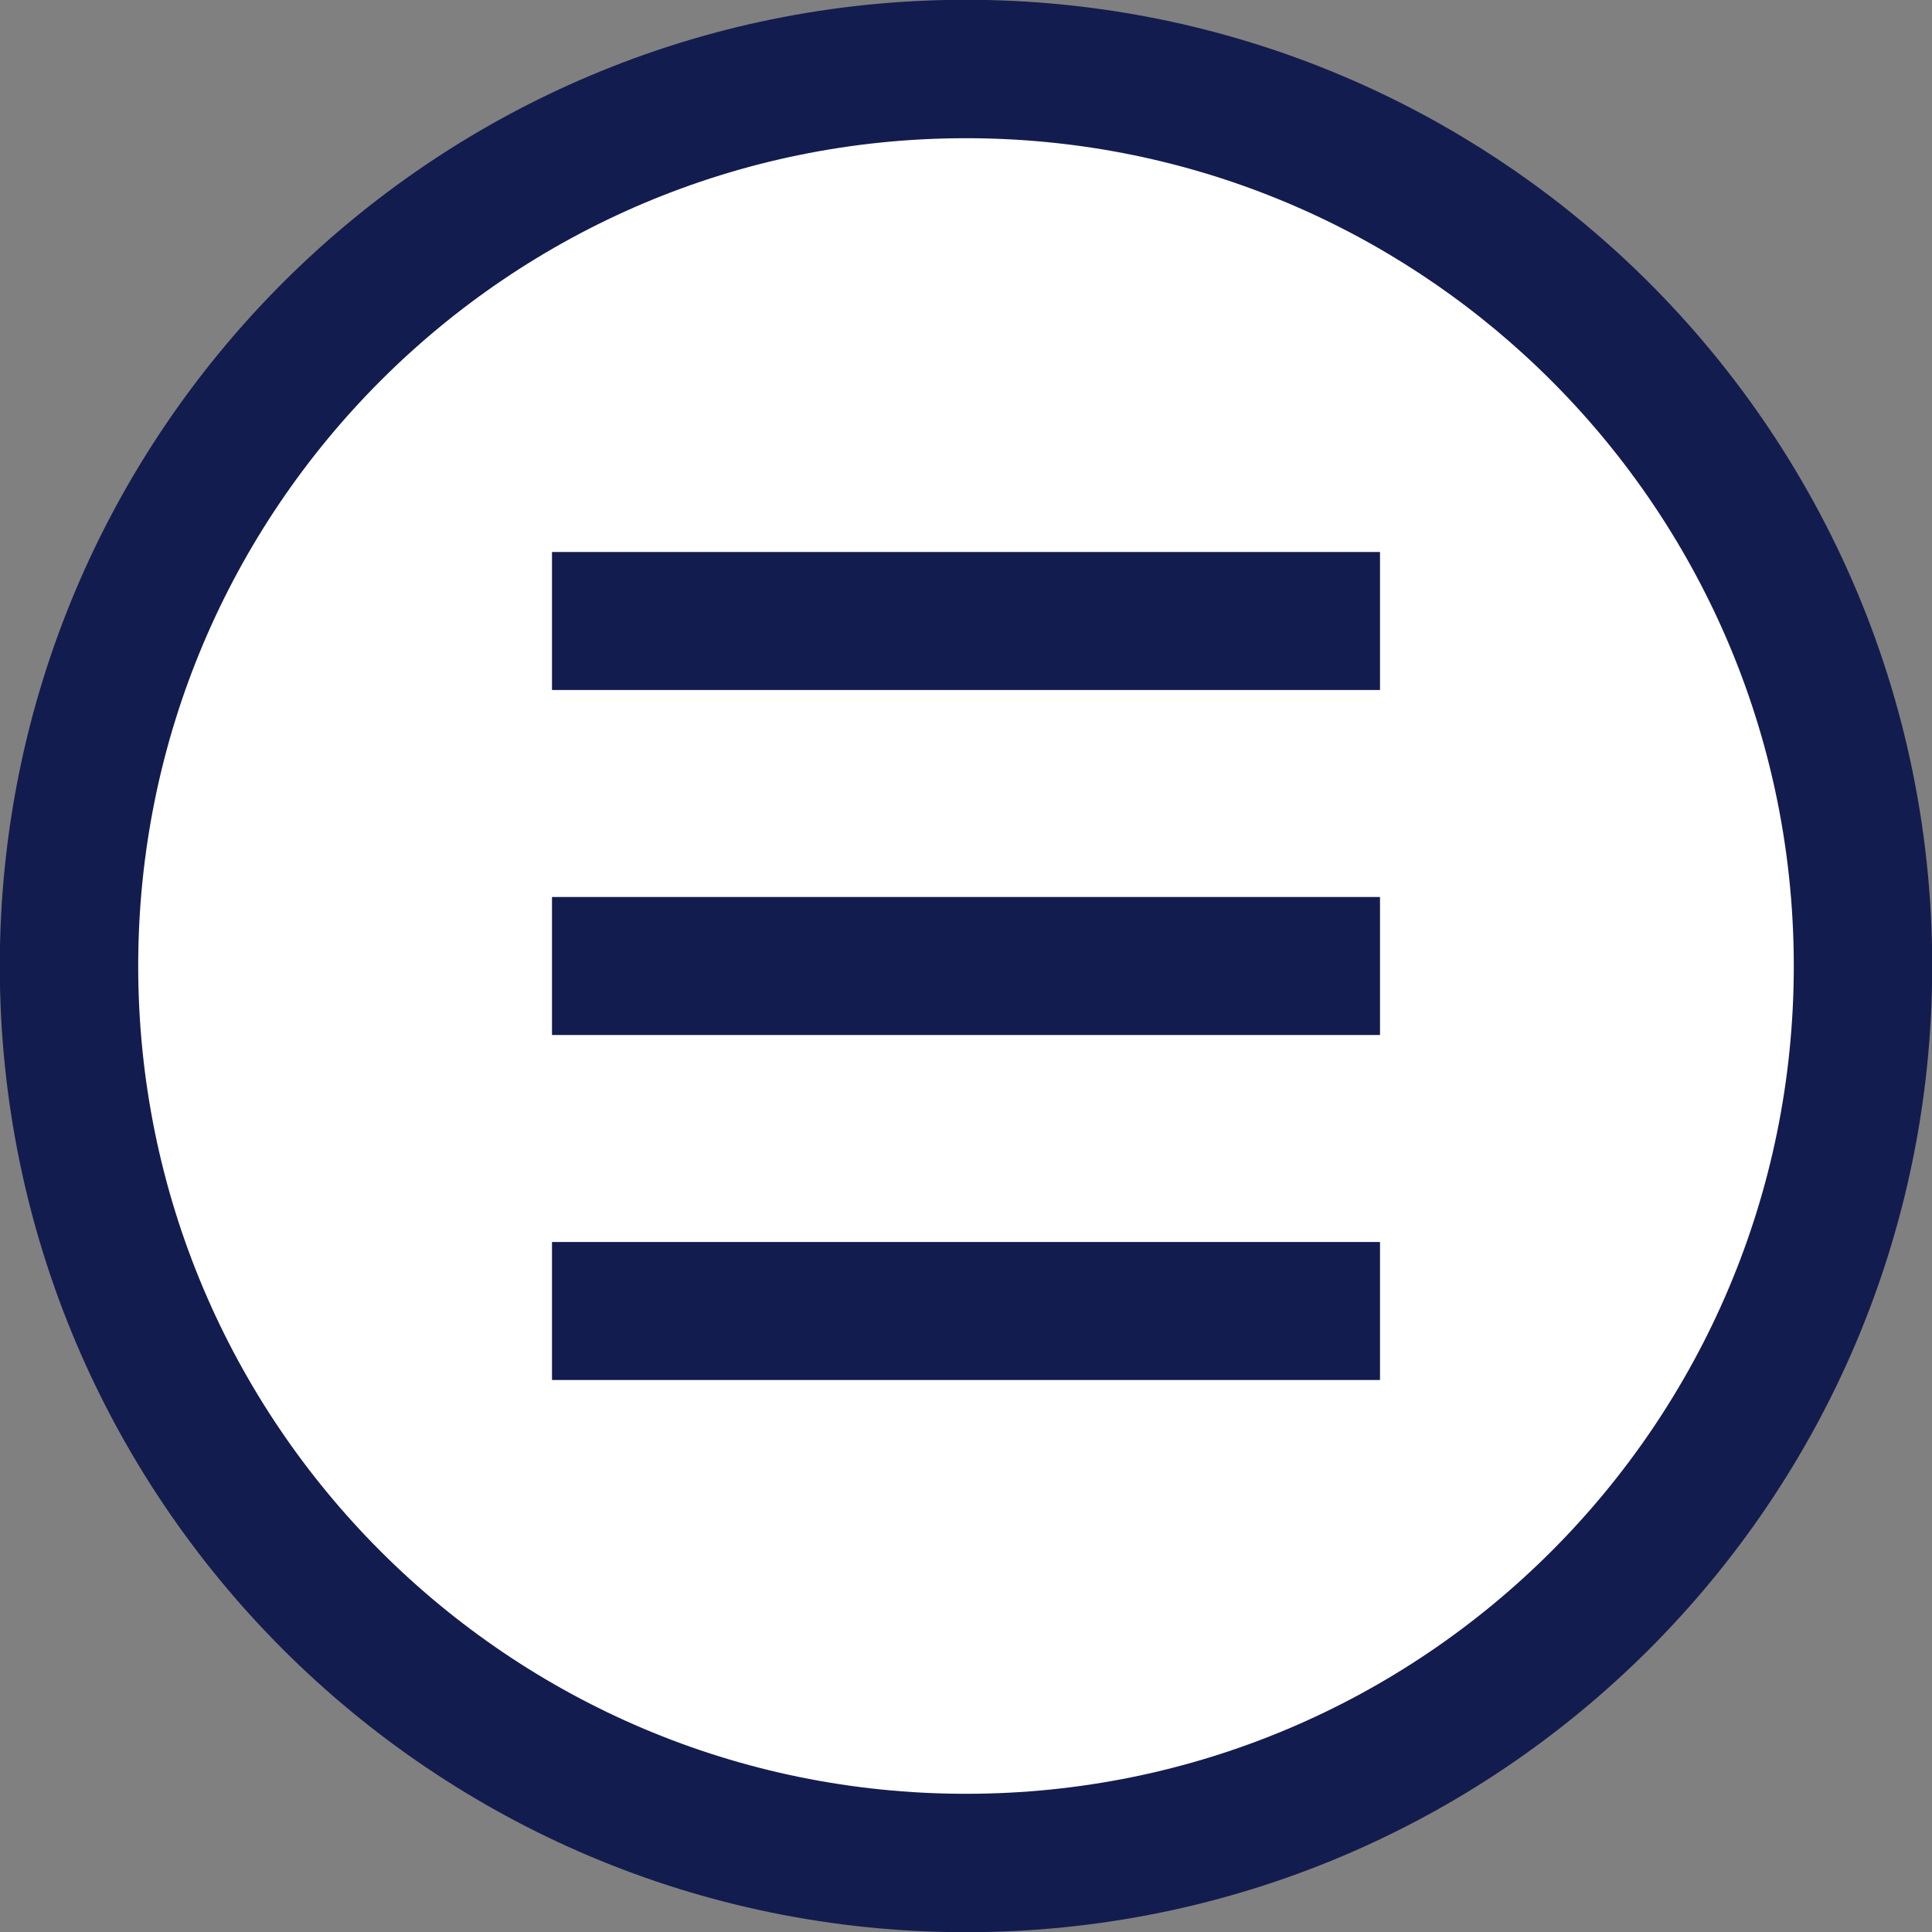
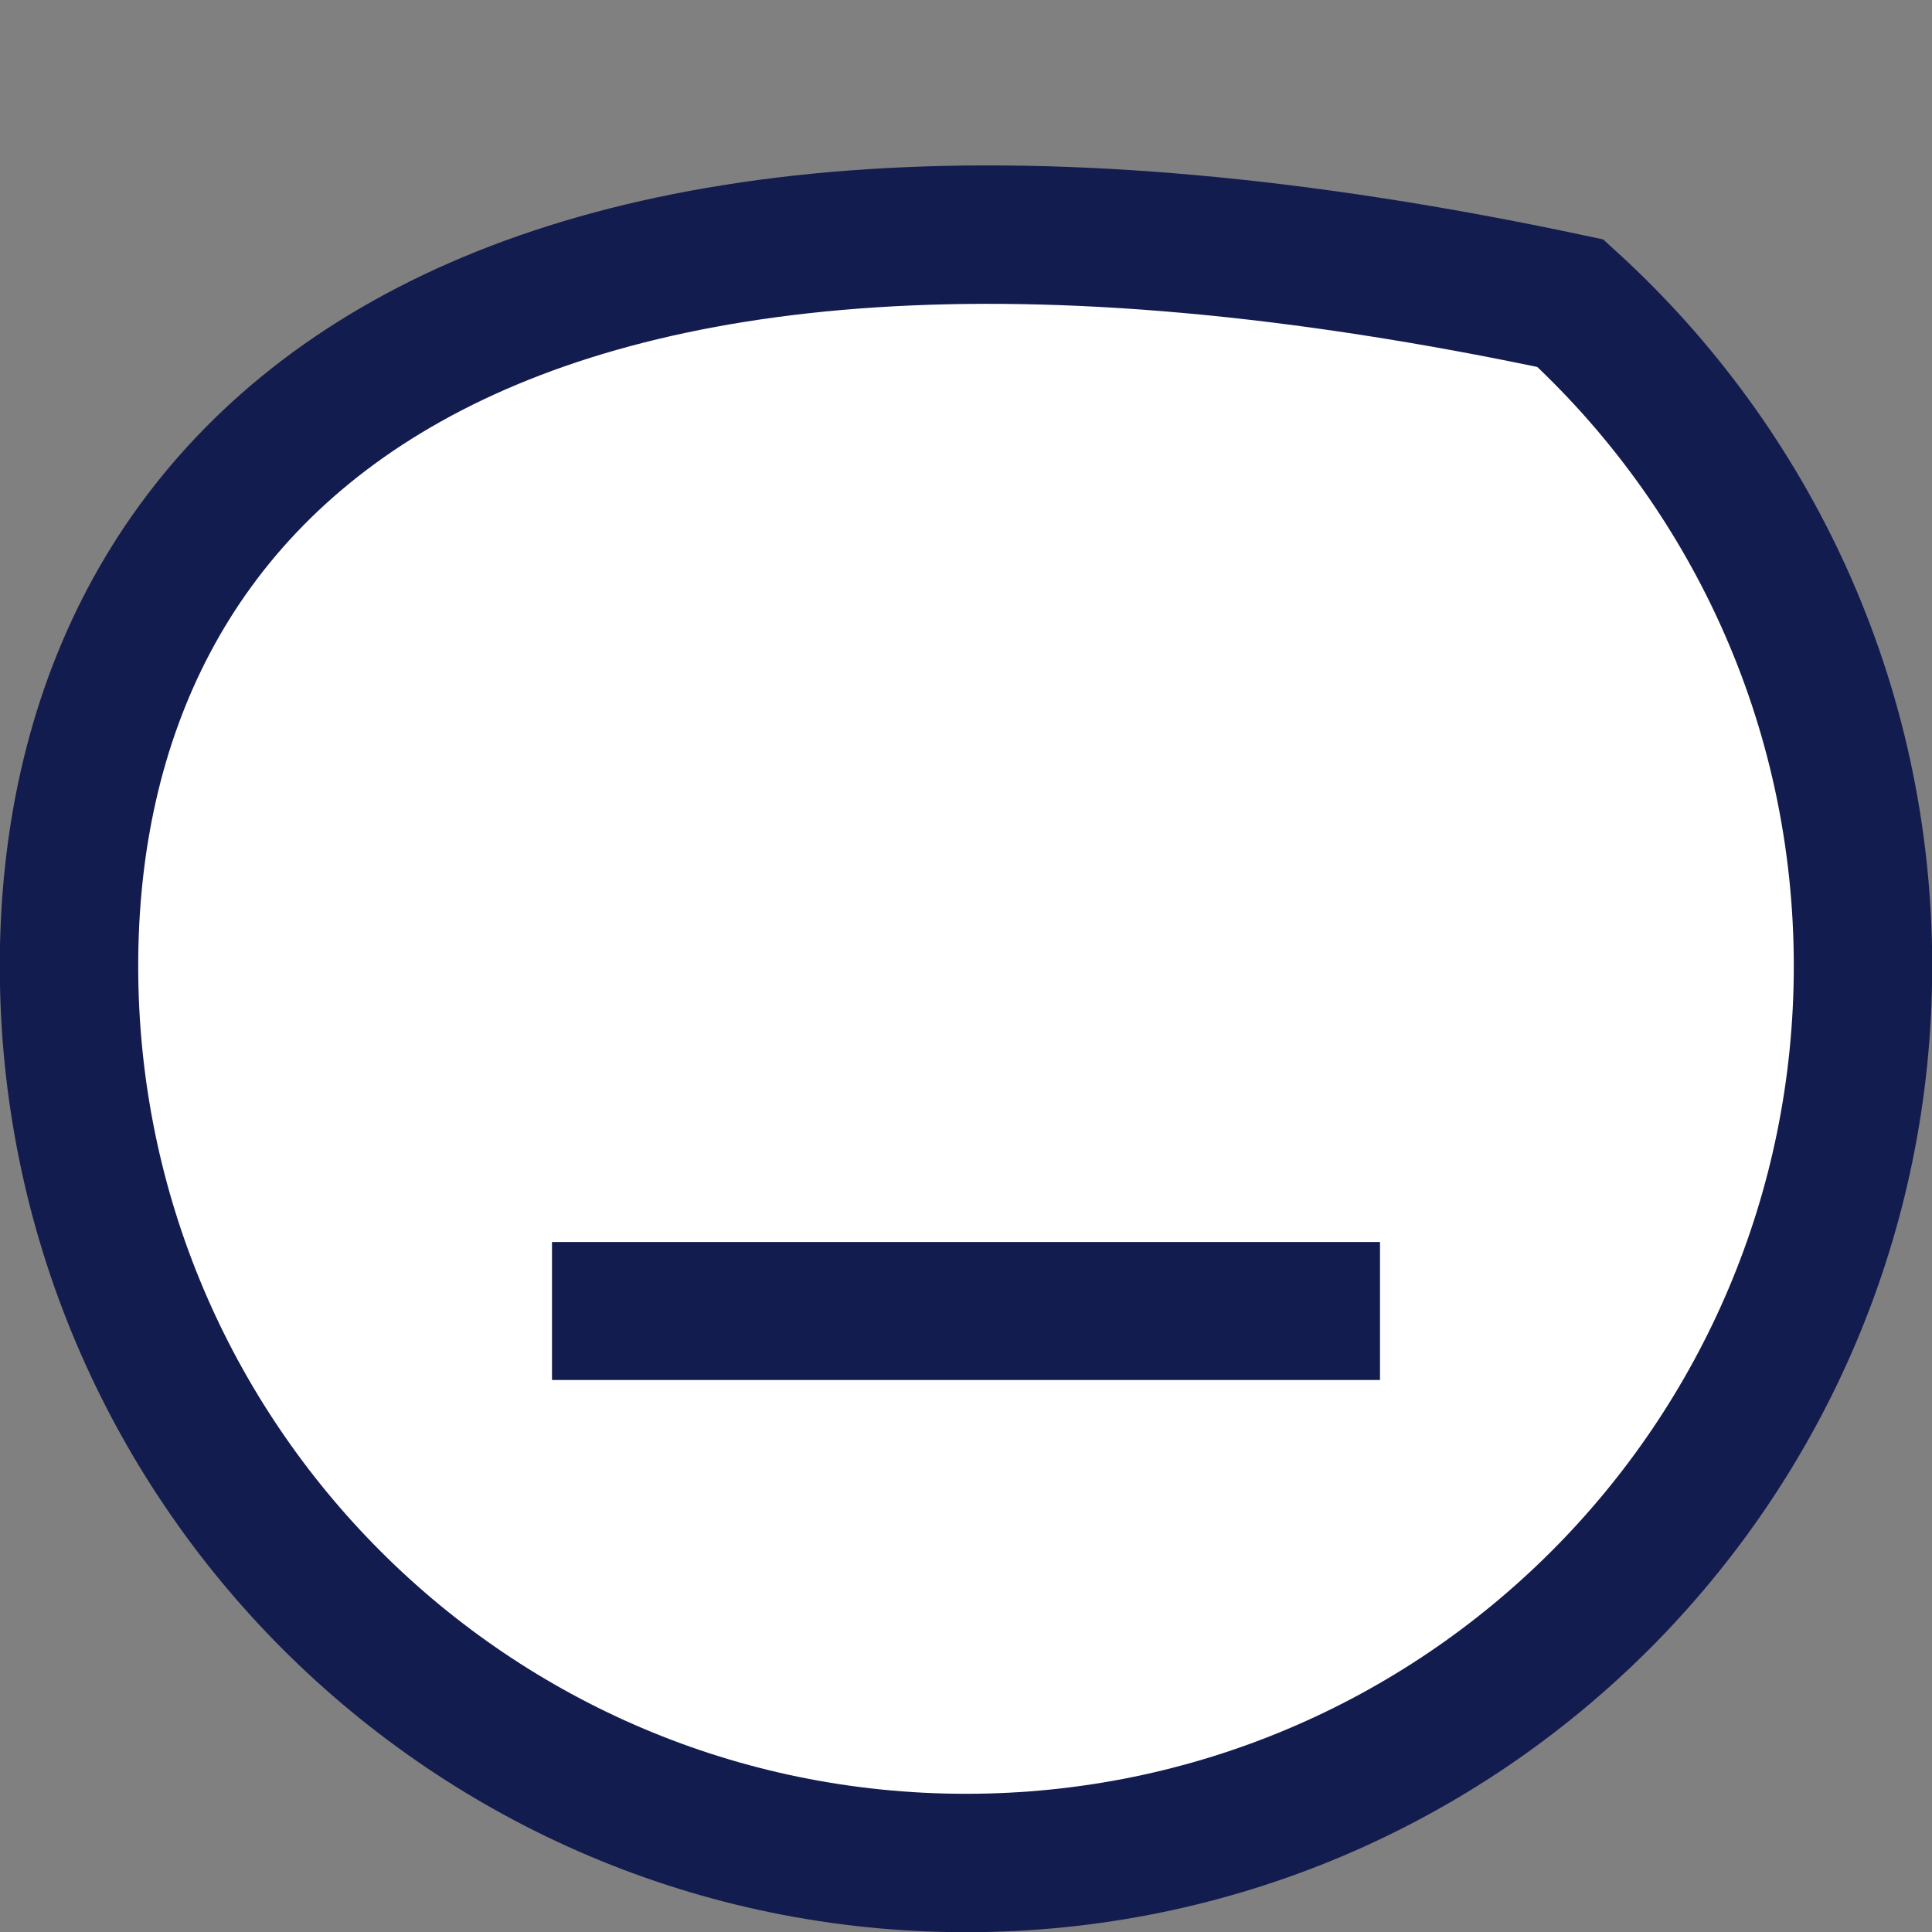
<svg xmlns="http://www.w3.org/2000/svg" width="28px" height="28px" viewBox="0 0 28 28" version="1.1">
  <rect x="0" y="0" width="28" height="28" fill="#808080" stroke="none" />
  <g id="Page-1" stroke="none" stroke-width="1" fill="none" fill-rule="evenodd">
    <g id="Filters-A-Copy" transform="translate(-1330, -595)">
      <g id="Group-6" transform="translate(1331, 596)">
-         <path d="M13,26 C20.18,26 26,20.18 26,13 C26,9.195 24.365,5.771 21.759,3.394 C19.449,1.286 16.375,0 13,0 C5.82,0 0,5.82 0,13 C0,20.18 5.82,26 13,26 Z" id="Oval-Copy" stroke="#131C4E" stroke-width="2.006" fill="#FFFFFF" />
-         <polygon id="Line-6-Copy-7" fill="#131C4E" fill-rule="nonzero" points="19 7 19 9 7 9 7 7" />
+         <path d="M13,26 C20.18,26 26,20.18 26,13 C26,9.195 24.365,5.771 21.759,3.394 C5.82,0 0,5.82 0,13 C0,20.18 5.82,26 13,26 Z" id="Oval-Copy" stroke="#131C4E" stroke-width="2.006" fill="#FFFFFF" />
        <polygon id="Line-6-Copy-8" fill="#131C4E" fill-rule="nonzero" points="19 17 19 19 7 19 7 17" />
-         <polygon id="Line-6-Copy-9" fill="#131C4E" fill-rule="nonzero" points="19 12 19 14 7 14 7 12" />
      </g>
    </g>
  </g>
</svg>